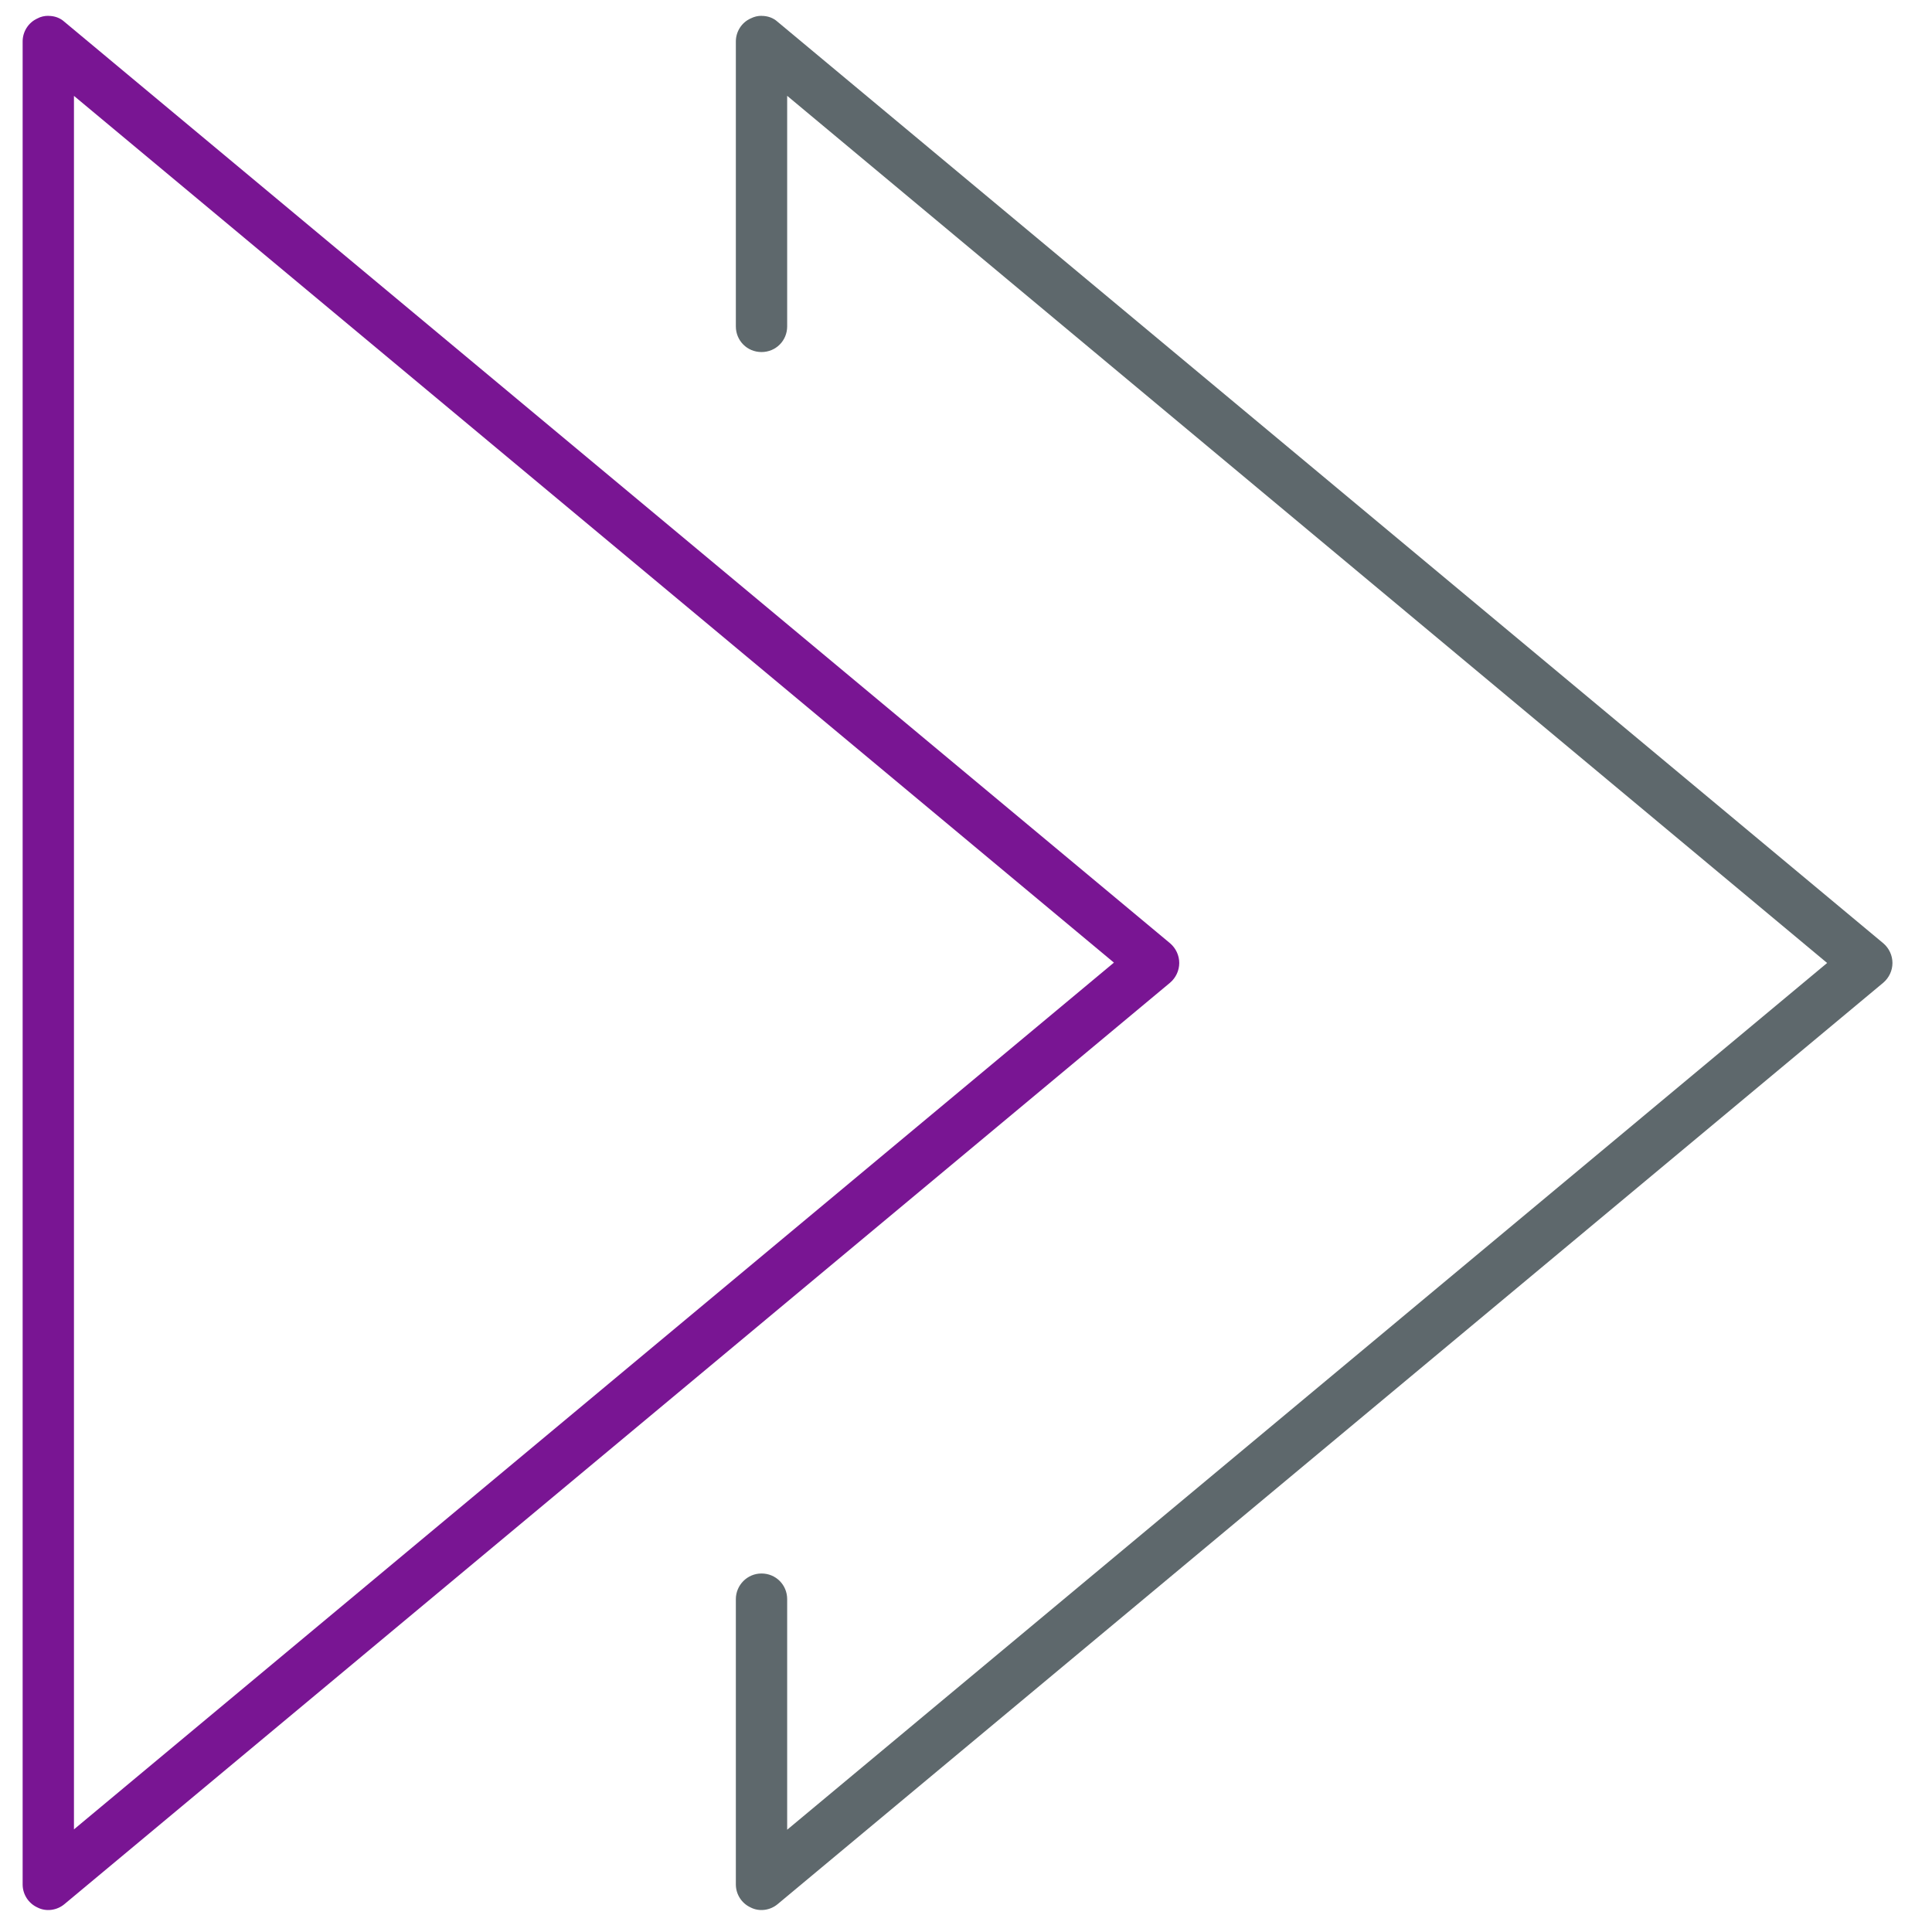
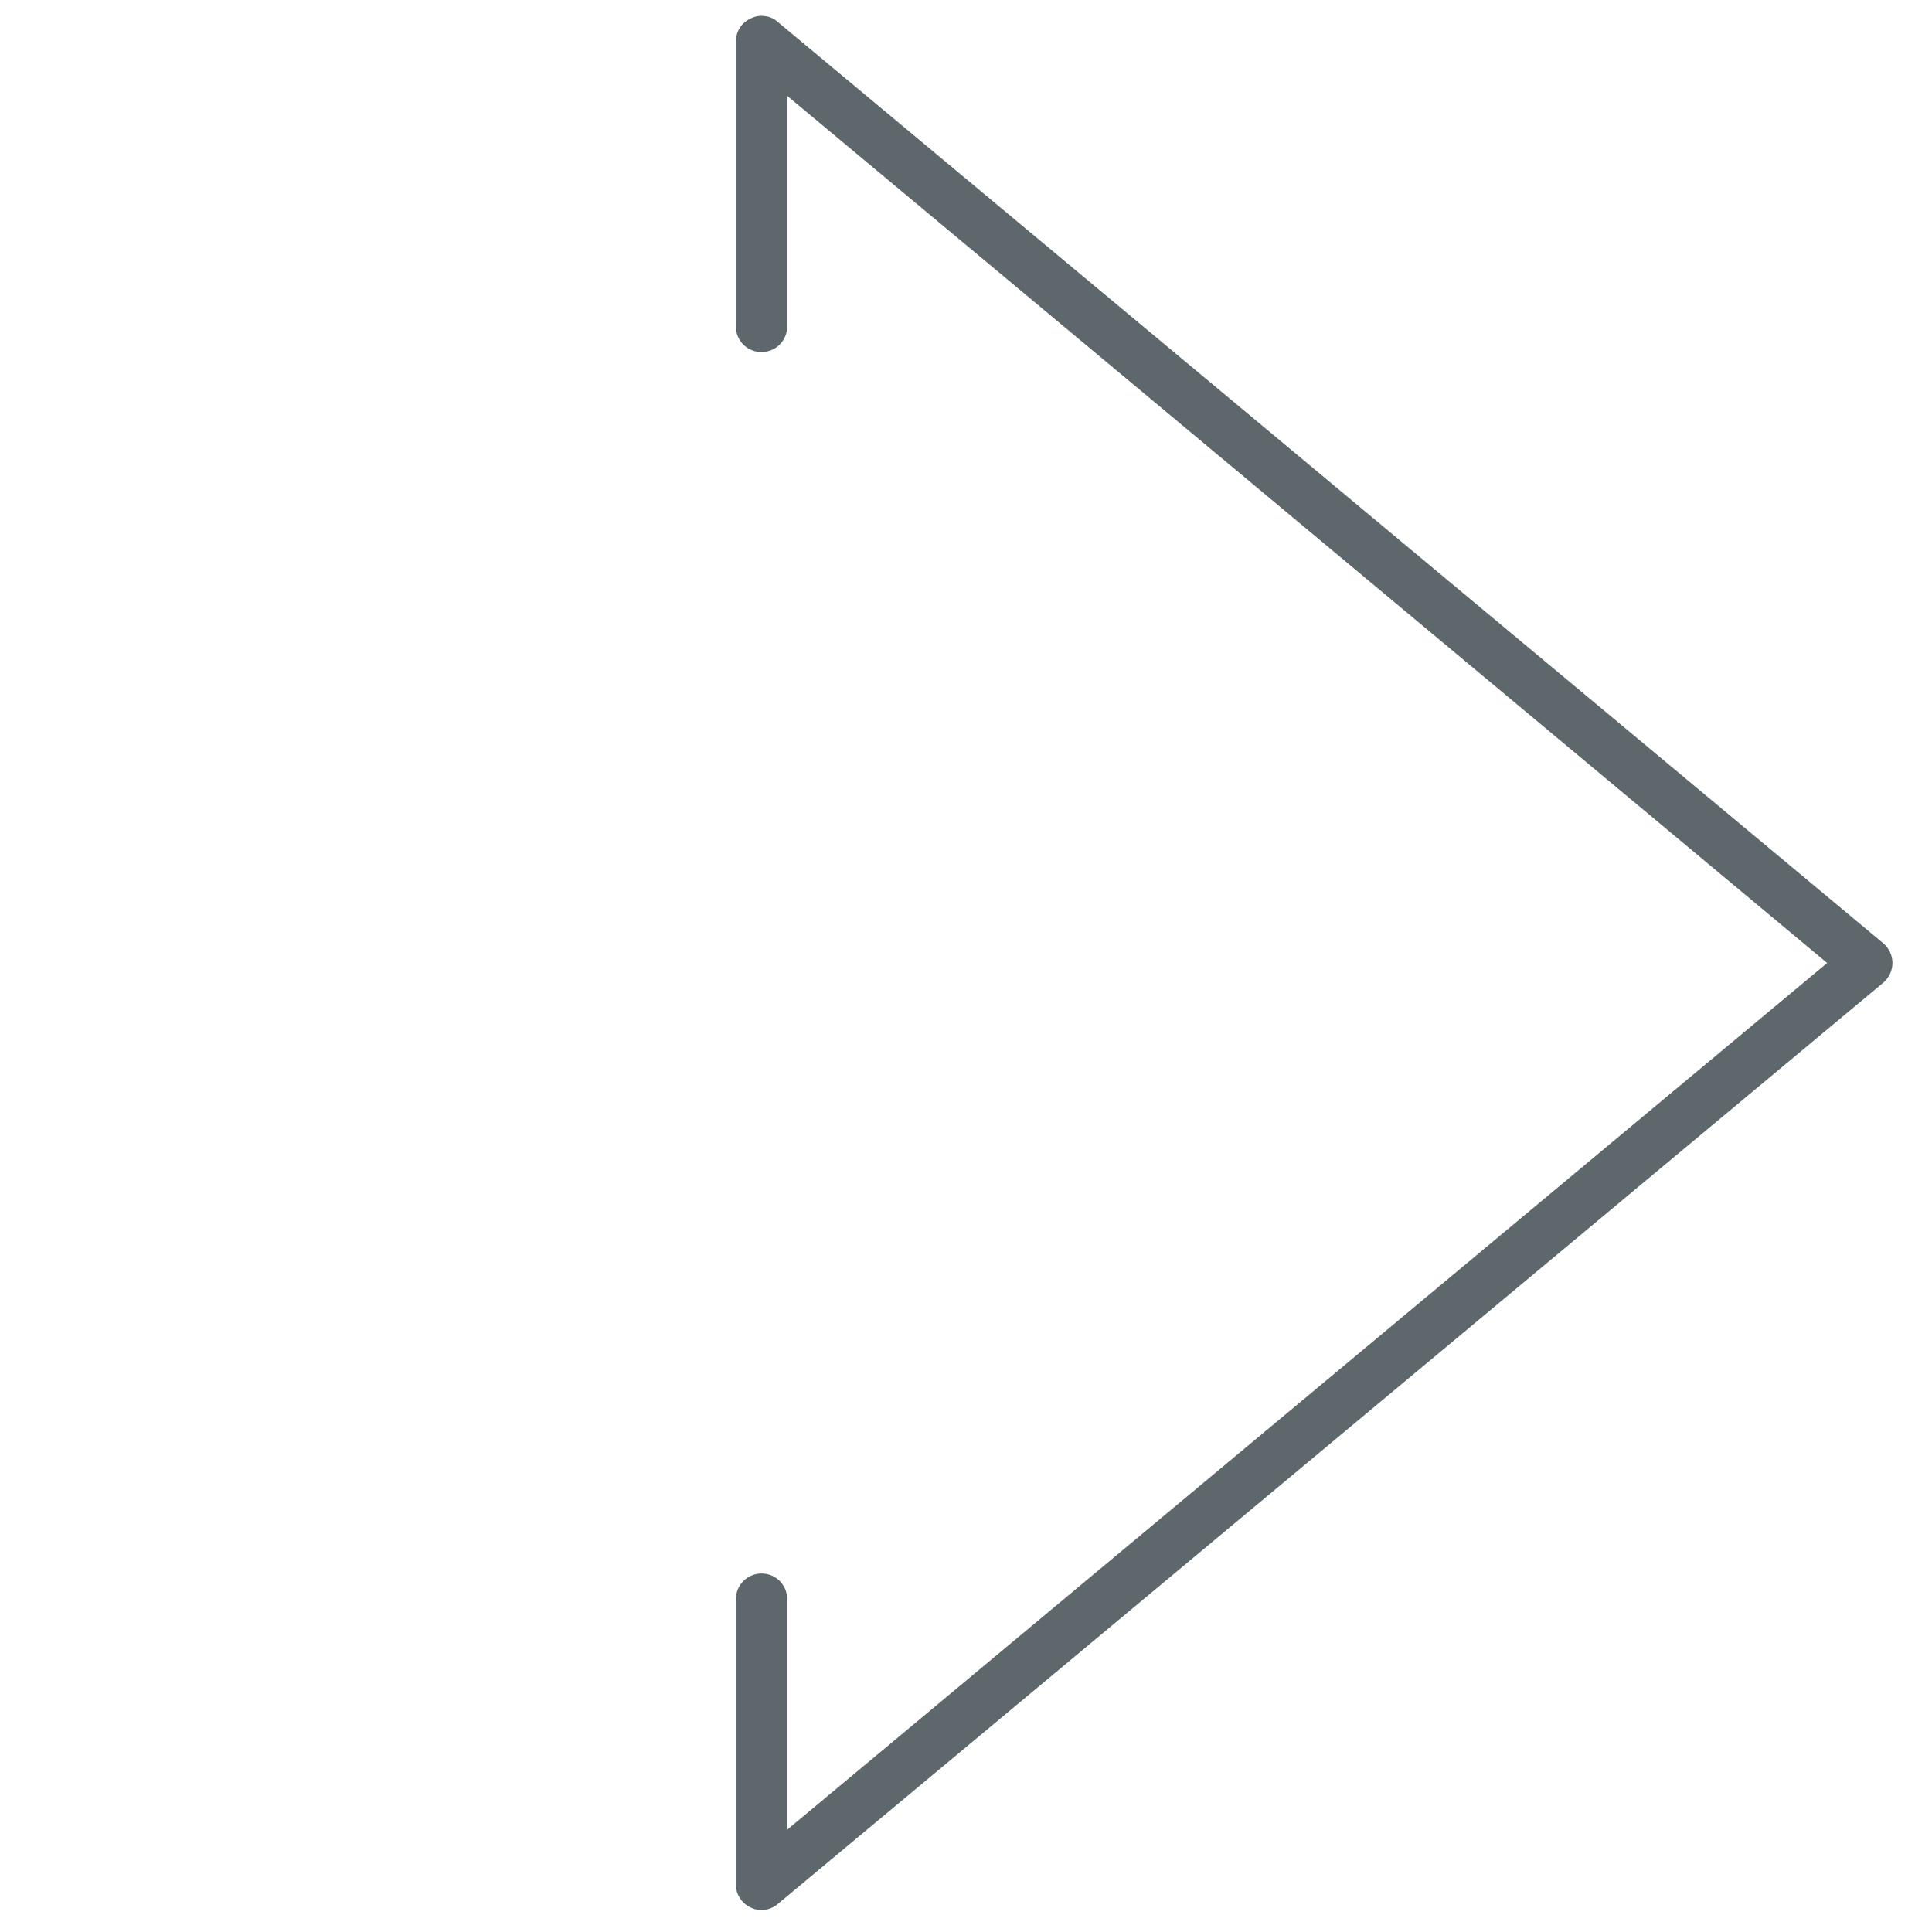
<svg xmlns="http://www.w3.org/2000/svg" version="1.1" width="32" height="32" viewBox="0 0 32 32">
  <title>doubleright</title>
-   <path id="svg-ico" fill="#791593" d="M0.8 0.263c0.1 0 0.194 0.031 0.269 0.1l18.313 15.262c0.094 0.081 0.15 0.2 0.15 0.325s-0.056 0.244-0.15 0.325l-18.313 15.262c-0.125 0.106-0.306 0.131-0.45 0.056-0.15-0.069-0.244-0.219-0.244-0.381v-30.525c0-0.162 0.094-0.313 0.244-0.381 0.056-0.031 0.119-0.044 0.181-0.044zM18.45 15.944l-17.225-14.356v28.712l17.225-14.356z" />
  <path fill="#5e686c" d="M12.613 0.263c0.1 0 0.194 0.031 0.269 0.1l18.313 15.262c0.094 0.081 0.15 0.2 0.15 0.325s-0.056 0.244-0.15 0.325l-18.313 15.262c-0.125 0.106-0.306 0.131-0.45 0.056-0.15-0.069-0.244-0.219-0.244-0.381v-4.725c0-0.231 0.188-0.425 0.425-0.425s0.425 0.188 0.425 0.425v3.819l17.225-14.356-17.225-14.363v3.819c0 0.237-0.188 0.425-0.425 0.425s-0.425-0.188-0.425-0.425v-4.719c0-0.162 0.094-0.313 0.244-0.381 0.063-0.031 0.119-0.044 0.181-0.044z" />
</svg>